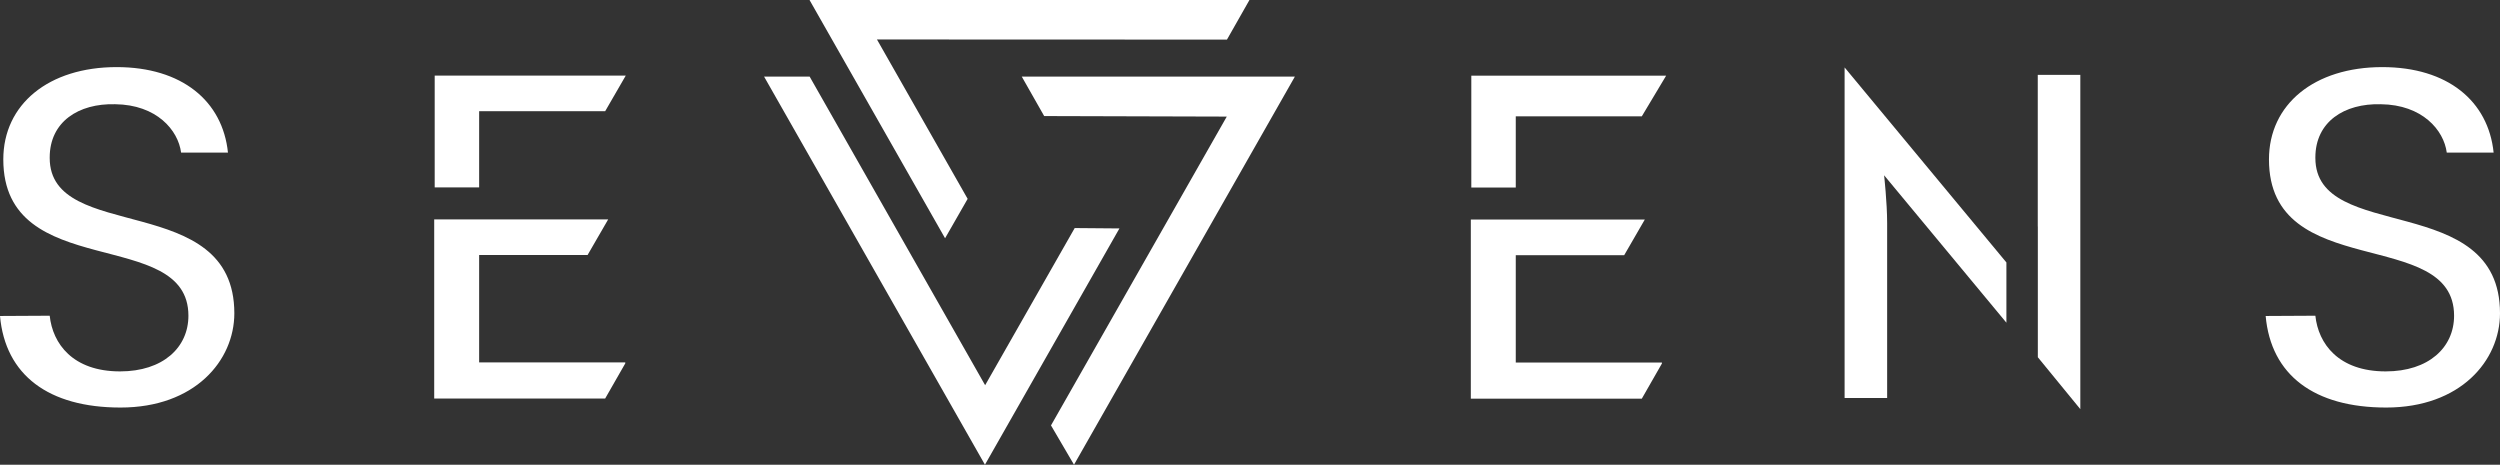
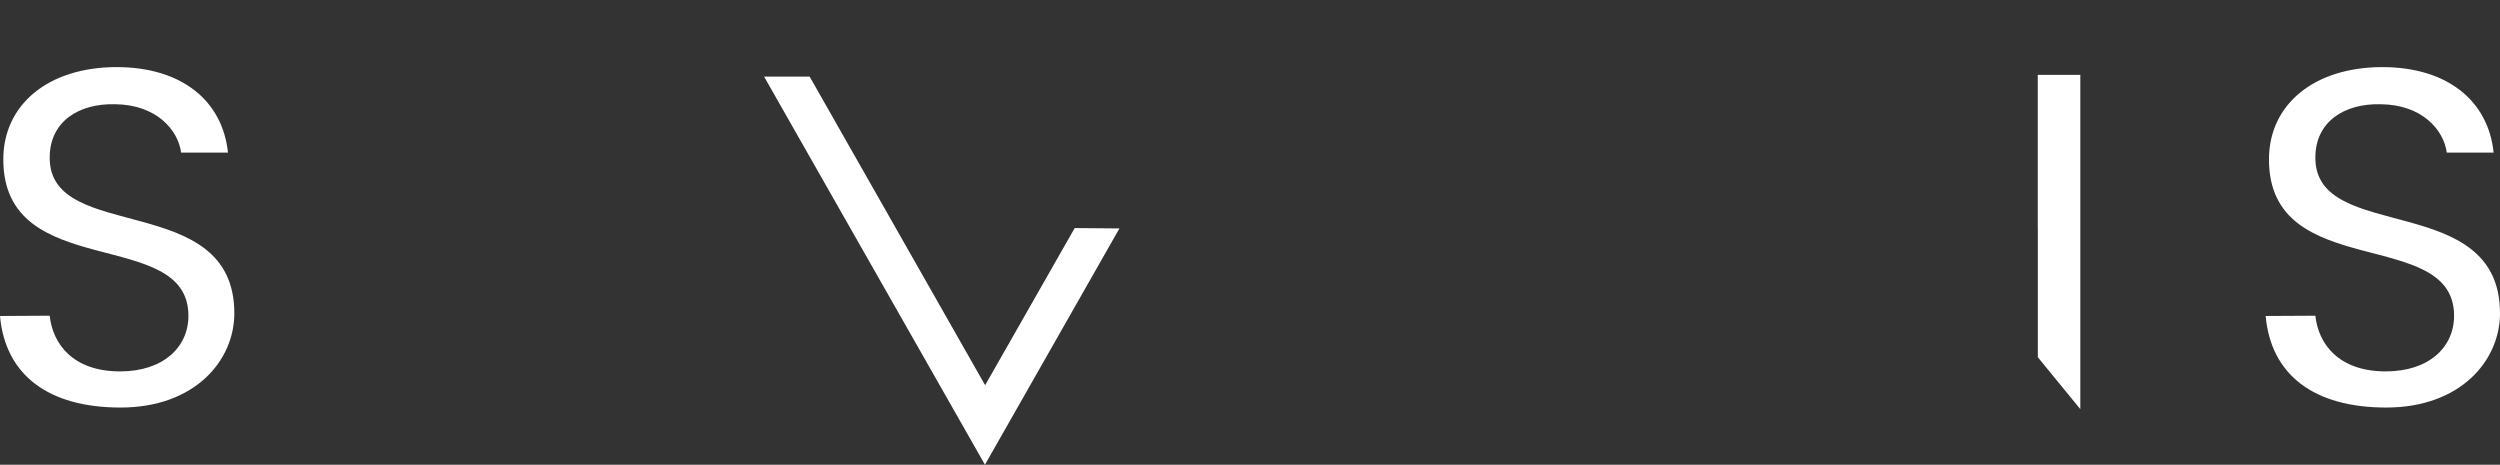
<svg xmlns="http://www.w3.org/2000/svg" id="Layer_1" viewBox="0 0 374.322 69.581">
  <rect x="0" y="0" width="374.322" height="69.581" fill="#333333" stroke="none" />
  <defs>
    <style>.cls-1{fill:#fff;}</style>
  </defs>
-   <path class="cls-1" d="M93.623,54.259v.147l-3.013,5.265h-25.597v-26.825h26.051l-3.087,5.339h-16.236v16.074h21.882ZM71.741,28.063h-6.655V11.315h28.611l-3.087,5.339h-18.869v11.409Z" />
-   <path class="cls-1" d="M248.838,54.282v.145l-3.013,5.267h-25.6v-26.828h26.053l-3.087,5.34h-16.237v16.076h21.884ZM226.954,28.083h-6.656V11.333h29.169l-3.642,6.086h-18.871v10.664Z" />
-   <path class="cls-1" d="M300.417,48.317v-9.019l-24.227-29.201v49.497h6.37v-26.209c0-3.06-.455-7.141-.455-7.141l18.312,22.073Z" />
  <polygon class="cls-1" points="308.714 11.209 305.123 11.209 305.112 11.209 305.112 33.923 305.123 33.923 305.123 38.635 305.123 38.64 305.123 44.402 305.123 53.49 311.484 61.261 311.484 11.209 308.714 11.209" />
  <path class="cls-1" d="M346.677,23.65c0,12.871,27.645,4.827,27.645,23.256,0,7.095-5.924,14.115-17.041,14.115-10.775,0-17.251-4.849-18.046-13.709l7.442-.04c.438,4.169,3.438,8.337,10.531,8.337,6.437,0,10.239-3.584,10.239-8.337,0-13.456-27.717-4.899-27.717-23.403,0-8.263,6.801-13.822,16.967-13.822,9.784,0,15.876,5.084,16.67,12.799h-7.017c-.439-3.364-3.656-7.168-9.873-7.24-5.486-.147-9.8,2.632-9.8,7.971v.073Z" />
  <path class="cls-1" d="M7.442,23.65c0,12.871,27.645,4.827,27.645,23.256,0,7.095-5.924,14.115-17.041,14.115-10.775,0-17.251-4.849-18.046-13.709l7.442-.04c.439,4.169,3.438,8.337,10.531,8.337,6.436,0,10.239-3.584,10.239-8.337C28.212,33.816.495,42.373.495,23.869.495,15.606,7.296,10.047,17.461,10.047c9.785,0,15.877,5.084,16.671,12.799h-7.017c-.439-3.364-3.656-7.168-9.873-7.24-5.485-.147-9.8,2.632-9.8,7.971v.073Z" />
-   <polygon class="cls-1" points="193.881 11.469 152.987 11.469 156.344 17.378 183.684 17.457 157.364 63.695 160.81 69.581 193.881 11.469" />
-   <polygon class="cls-1" points="121.209 0 141.504 35.673 144.885 29.775 131.305 5.91 183.711 5.93 187.079 0 121.209 0" />
  <polygon class="cls-1" points="147.475 69.581 167.61 34.203 160.913 34.147 147.503 57.678 121.225 11.466 114.405 11.47 147.475 69.581" />
</svg>